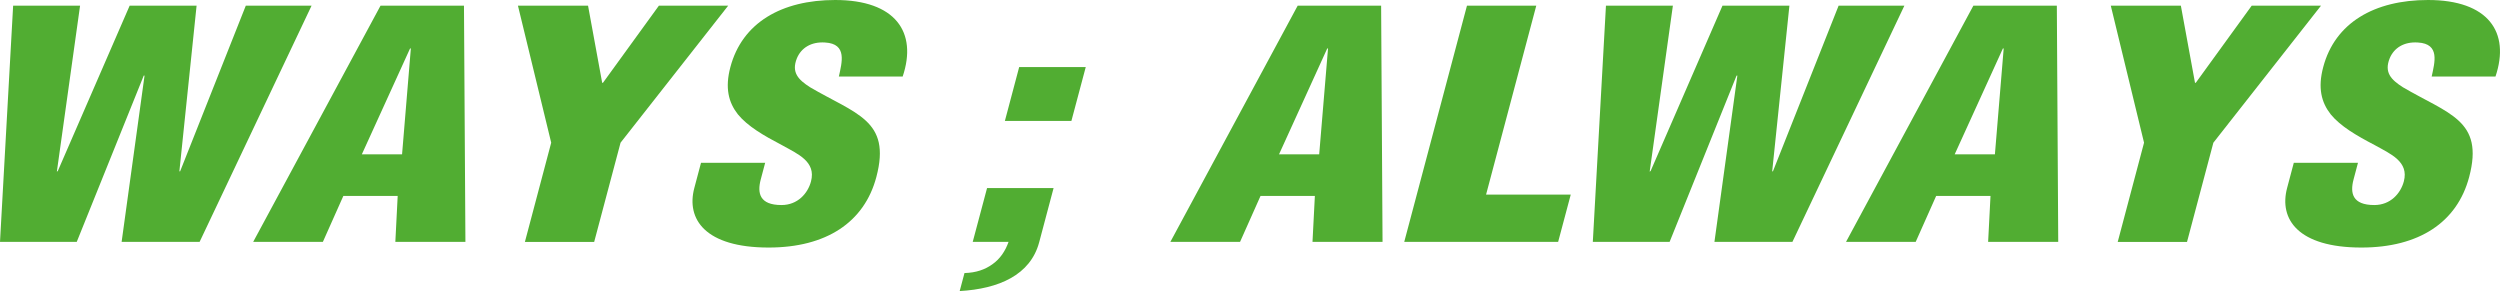
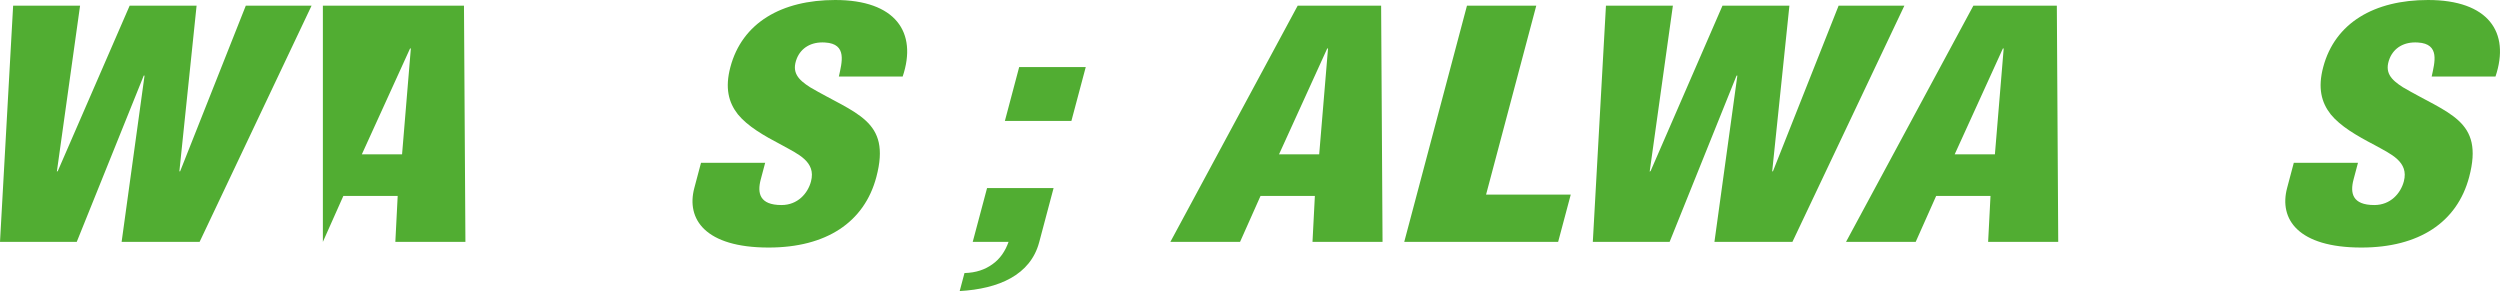
<svg xmlns="http://www.w3.org/2000/svg" version="1.1" id="圖層_1" x="0px" y="0px" width="97.042px" height="11.297px" viewBox="0 0 97.042 11.297" enable-background="new 0 0 97.042 11.297" xml:space="preserve">
  <g>
    <polygon fill="#51AD32" points="6.963,6.65 6.992,6.65 9.541,0.22 12.094,0.22 7.748,9.389 4.721,9.389 5.611,2.934 5.58,2.934    2.979,9.389 0,9.389 0.51,0.22 3.108,0.22 2.207,6.663 2.244,6.638 5.033,0.22 7.631,0.22  " />
-     <path fill="#51AD32" d="M15.607,5.99h-1.561l1.871-4.108h0.031L15.607,5.99z M12.533,9.389l0.795-1.784h2.109l-0.091,1.784h2.72   L18.01,0.22h-3.239L9.828,9.389H12.533z" />
-     <polygon fill="#51AD32" points="23.375,3.215 23.404,3.215 25.576,0.22 28.266,0.22 24.088,5.539 23.064,9.39 20.375,9.39    21.396,5.539 20.105,0.22 22.826,0.22  " />
+     <path fill="#51AD32" d="M15.607,5.99h-1.561l1.871-4.108h0.031L15.607,5.99z M12.533,9.389l0.795-1.784h2.109l-0.091,1.784h2.72   L18.01,0.22h-3.239H12.533z" />
    <path fill="#51AD32" d="M29.701,6.32l-0.172,0.648c-0.139,0.526-0.049,0.991,0.807,0.991c0.627,0,1.021-0.452,1.144-0.916   c0.205-0.772-0.511-1.065-1.123-1.407c-0.724-0.379-1.334-0.734-1.715-1.198c-0.365-0.465-0.505-1.027-0.291-1.834   C28.808,0.881,30.342,0,32.42,0c2.338,0,3.199,1.248,2.619,2.97h-2.477c0.114-0.537,0.338-1.271-0.535-1.32   c-0.541-0.036-0.926,0.209-1.094,0.611c-0.222,0.551,0.053,0.832,0.51,1.125c0.873,0.514,1.66,0.832,2.162,1.296   c0.504,0.465,0.707,1.076,0.412,2.189c-0.466,1.761-1.949,2.738-4.181,2.738c-2.461,0-3.207-1.101-2.885-2.311l0.26-0.979H29.701z" />
    <path fill="#51AD32" d="M37.438,10.599c0.445-0.011,0.798-0.134,1.084-0.341c0.298-0.209,0.502-0.514,0.627-0.869h-1.391   l0.557-2.09h2.582l-0.559,2.104c-0.338,1.271-1.566,1.809-3.086,1.895L37.438,10.599z M39.006,4.695l0.555-2.091h2.584   l-0.557,2.091H39.006z" />
    <path fill="#51AD32" d="M51.207,5.99h-1.559l1.871-4.108h0.031L51.207,5.99z M48.135,9.389l0.795-1.784h2.109l-0.092,1.784h2.719   L53.611,0.22h-3.239L45.43,9.389H48.135z" />
    <polygon fill="#51AD32" points="54.508,9.389 56.943,0.22 59.633,0.22 57.684,7.555 60.971,7.555 60.482,9.389  " />
    <polygon fill="#51AD32" points="68.791,6.65 68.82,6.65 71.369,0.22 73.922,0.22 69.576,9.389 66.549,9.389 67.439,2.934    67.408,2.934 64.809,9.389 61.828,9.389 62.338,0.22 64.936,0.22 64.035,6.663 64.072,6.638 66.861,0.22 69.459,0.22  " />
    <path fill="#51AD32" d="M77.436,5.99h-1.561l1.871-4.108h0.031L77.436,5.99z M74.361,9.389l0.795-1.784h2.109l-0.092,1.784h2.721   L79.84,0.22H76.6l-4.943,9.168H74.361z" />
-     <polygon fill="#51AD32" points="85.203,3.215 85.232,3.215 87.404,0.22 90.094,0.22 85.916,5.539 84.893,9.39 82.203,9.39    83.225,5.539 81.934,0.22 84.654,0.22  " />
    <path fill="#51AD32" d="M91.529,6.32l-0.172,0.648c-0.139,0.526-0.049,0.991,0.807,0.991c0.627,0,1.021-0.452,1.145-0.916   c0.205-0.772-0.512-1.065-1.123-1.407c-0.725-0.379-1.334-0.734-1.715-1.198c-0.365-0.465-0.506-1.027-0.291-1.834   C90.637,0.881,92.17,0,94.248,0c2.338,0,3.199,1.248,2.619,2.97h-2.477c0.113-0.537,0.338-1.271-0.535-1.32   c-0.541-0.036-0.926,0.209-1.094,0.611c-0.223,0.551,0.053,0.832,0.51,1.125c0.873,0.514,1.66,0.832,2.162,1.296   c0.504,0.465,0.707,1.076,0.412,2.189c-0.467,1.761-1.949,2.738-4.182,2.738c-2.459,0-3.207-1.101-2.885-2.311l0.26-0.979H91.529z" />
  </g>
</svg>